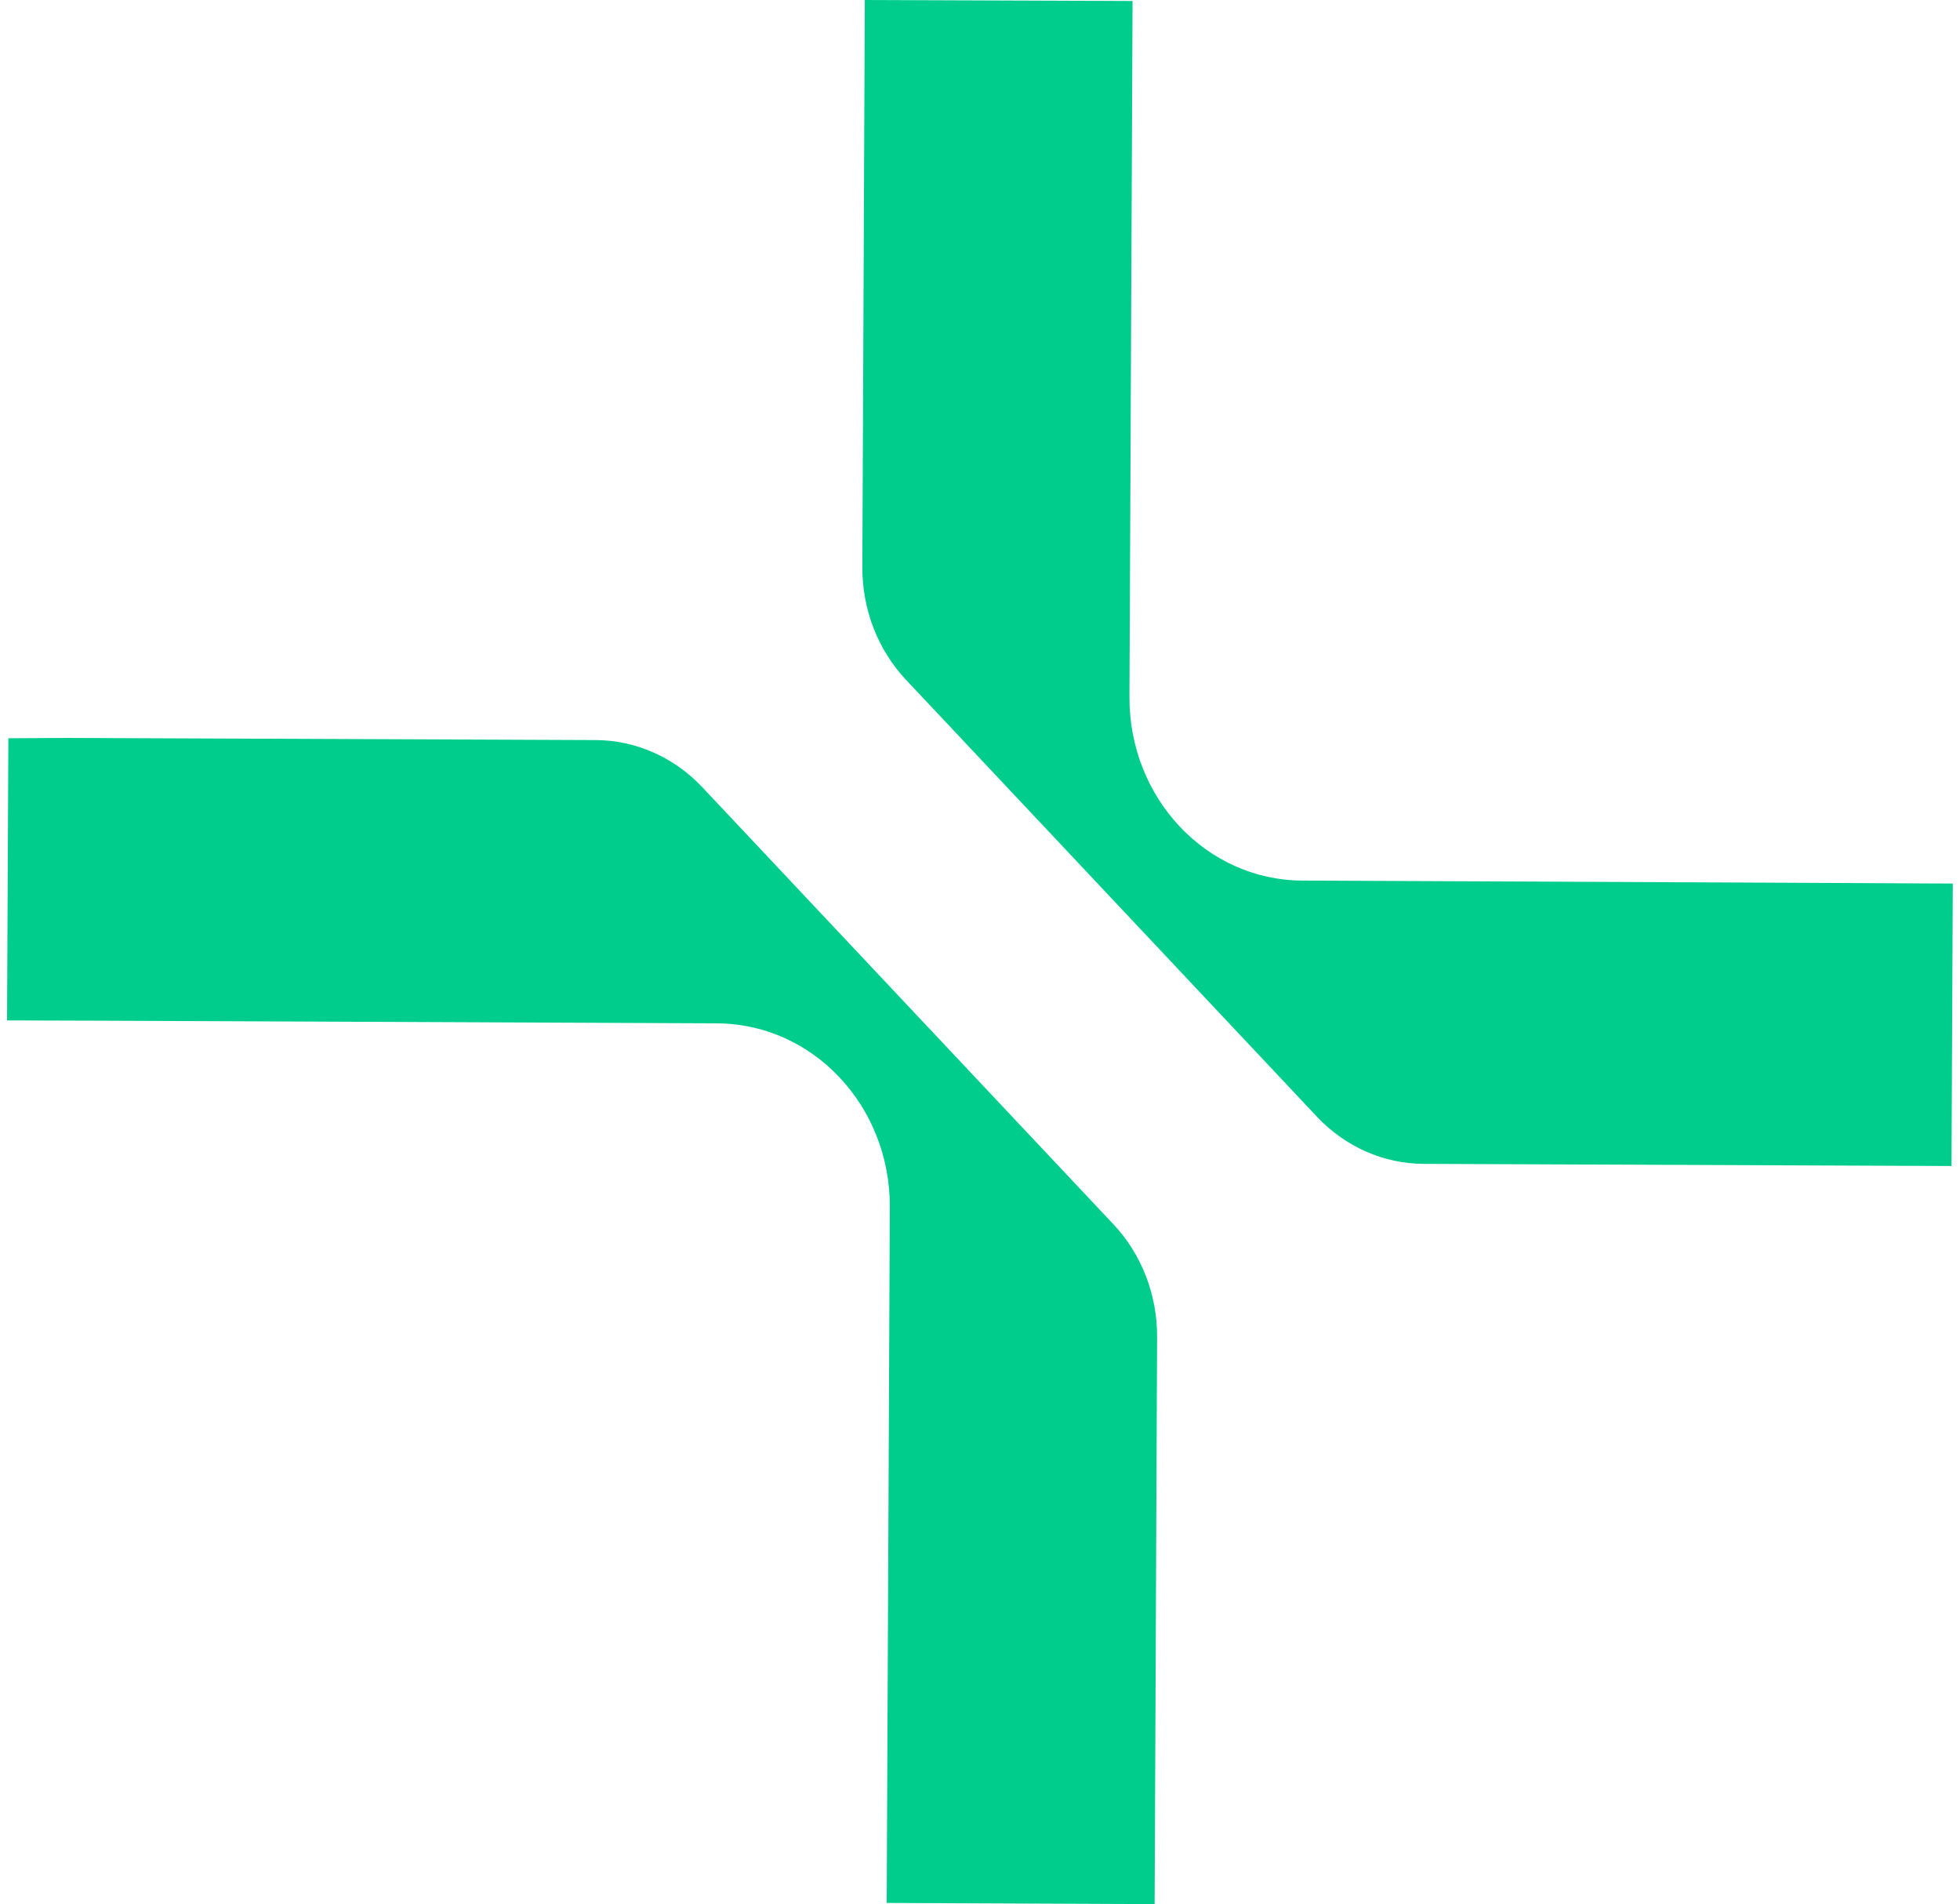
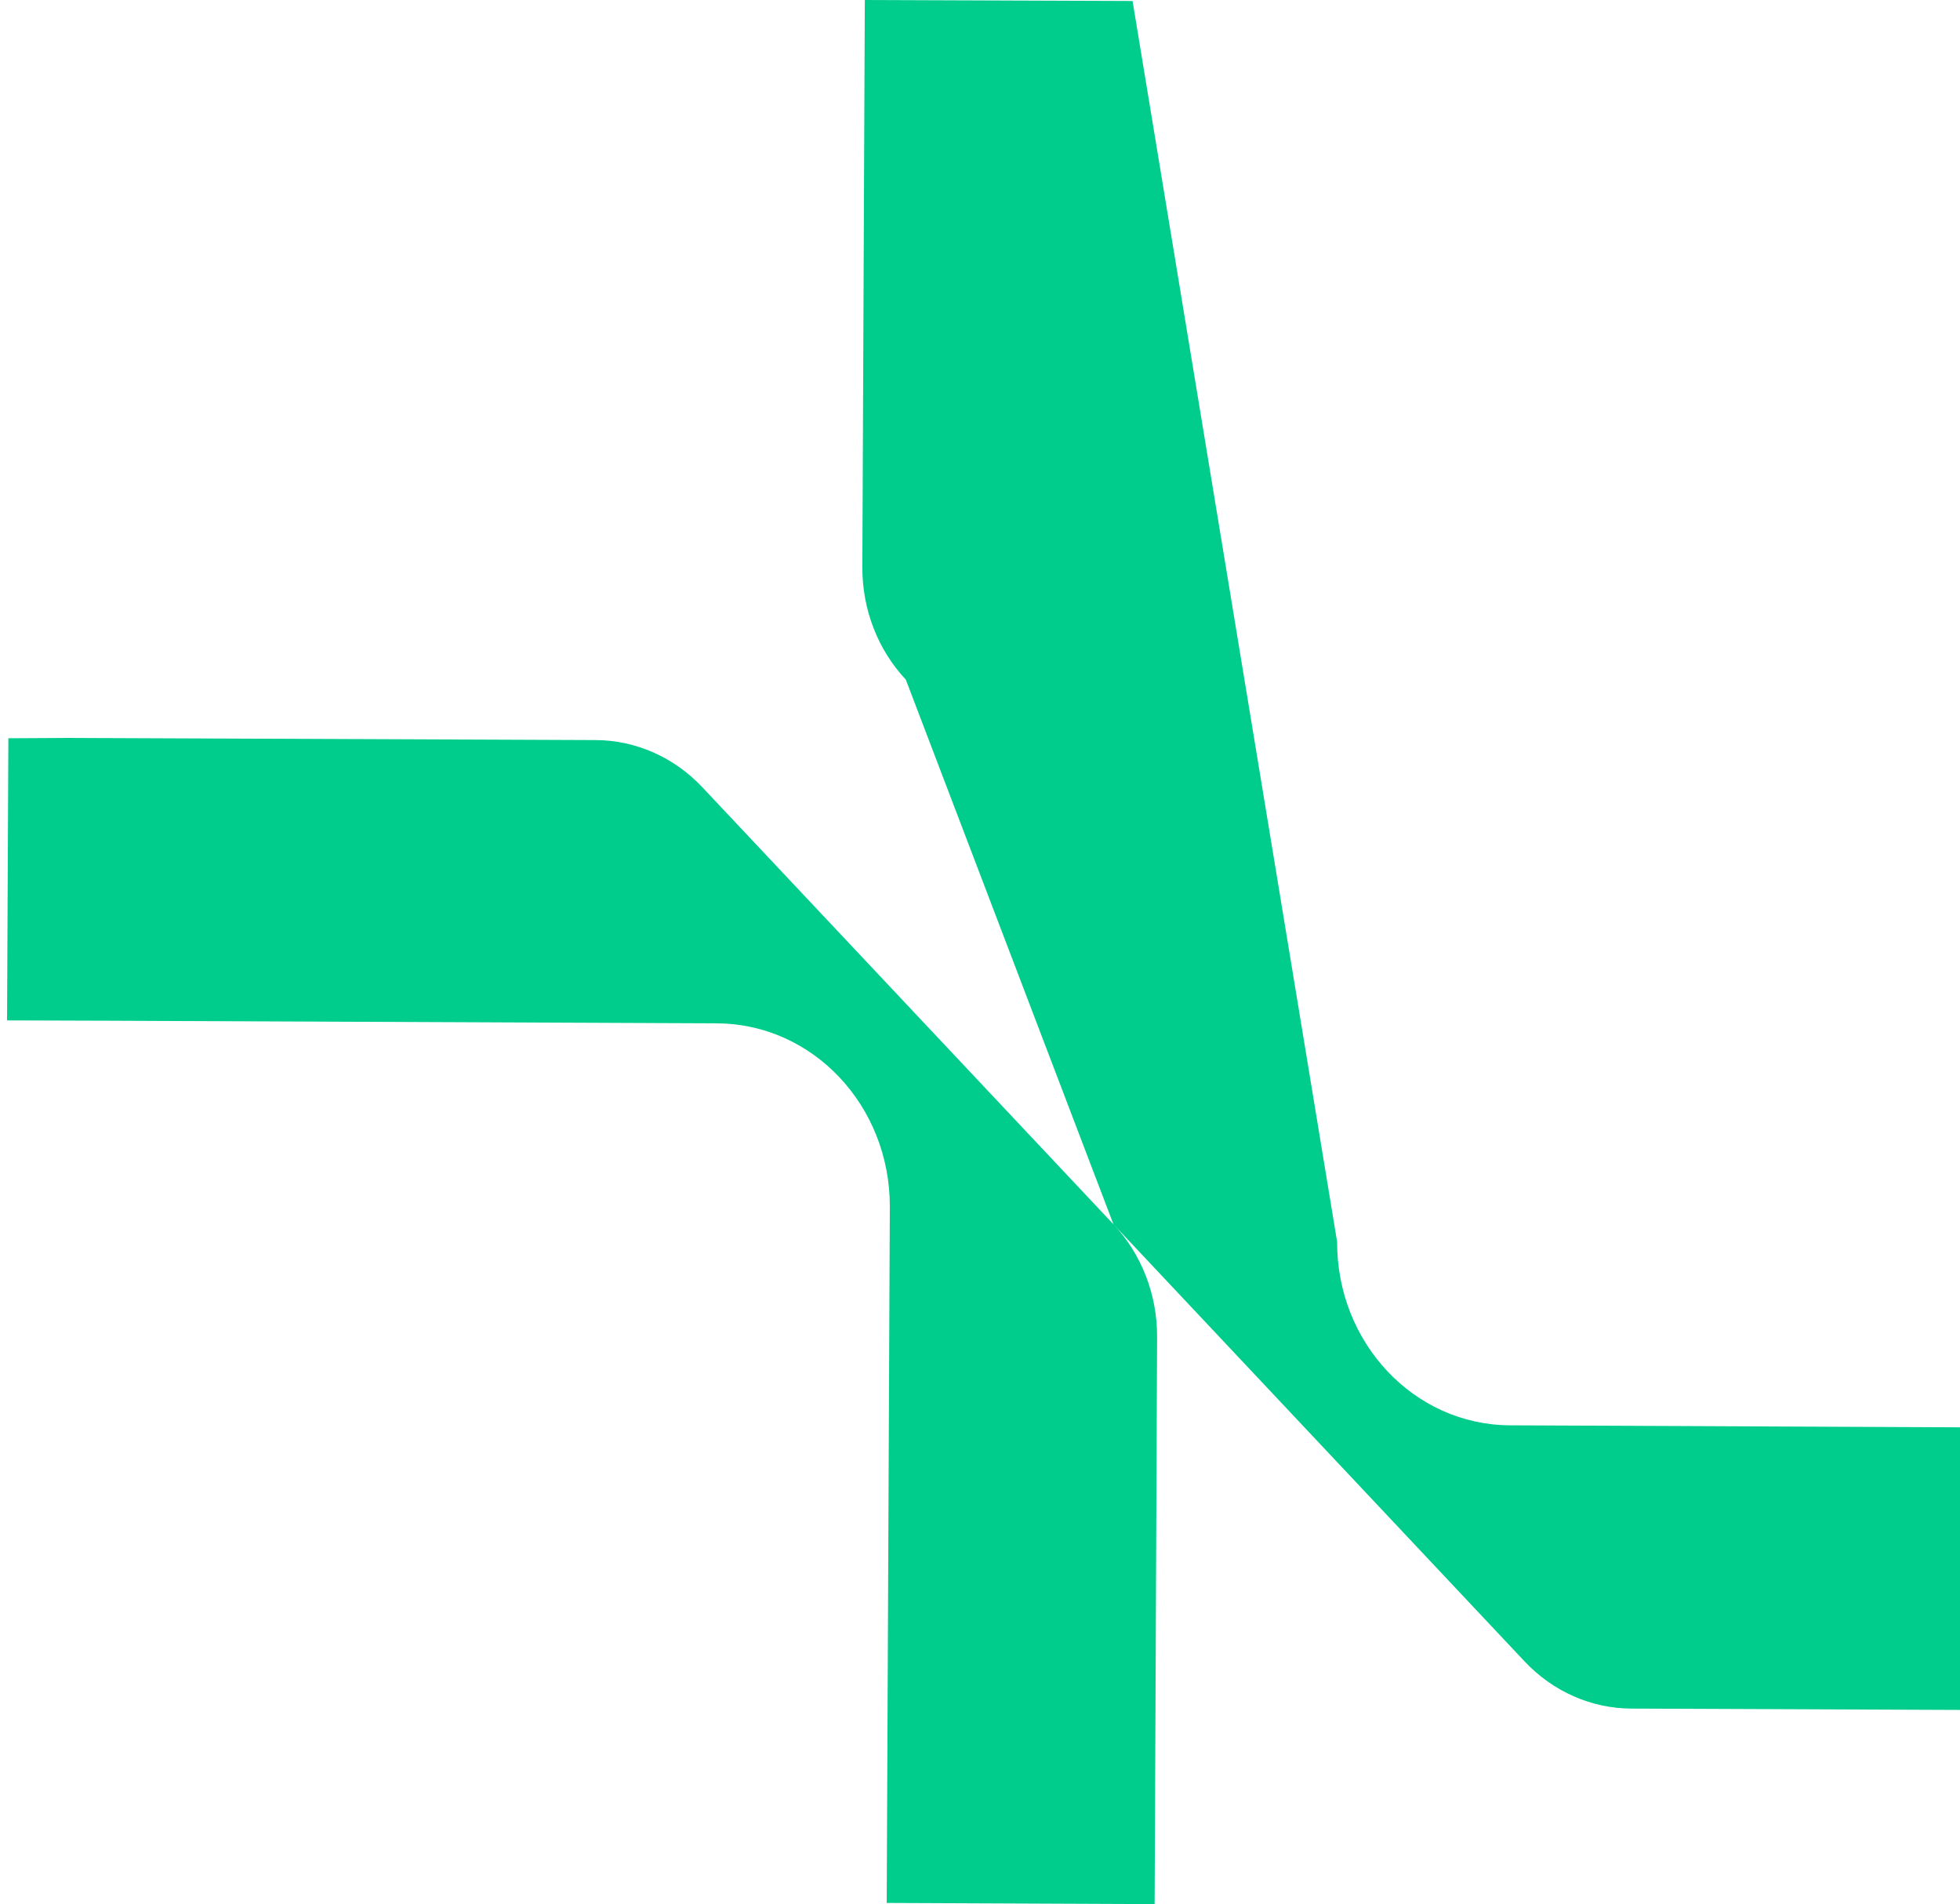
<svg xmlns="http://www.w3.org/2000/svg" width="139" height="135" viewBox="0 0 139 135" fill="none">
-   <path d="M78.966 86.807l-29.166-31c-1.996-2.118-4.716-3.323-7.552-3.335l-37.43-.152-4.225.024L.5 72.348c4.213 0 33.217.14 50.362.21 6.792.035 12.266 5.85 12.243 13.009l-.222 49.355 18.99.082s.011 0 .011-.023l.175-40.196c.012-2.983-1.097-5.86-3.093-7.978zM64.238 48.185l29.166 31.001c1.996 2.117 4.715 3.322 7.551 3.334l37.43.152s.012 0 .012-.023l.093-20.004s-29.003-.14-46.148-.21c-6.793-.036-12.266-5.85-12.243-13.01L80.32.07 61.343 0s-.012 0-.012.023l-.175 40.196c-.011 2.983 1.097 5.86 3.093 7.978l-.011-.012z" fill="#00CD8C" />
+   <path d="M78.966 86.807l-29.166-31c-1.996-2.118-4.716-3.323-7.552-3.335l-37.43-.152-4.225.024L.5 72.348c4.213 0 33.217.14 50.362.21 6.792.035 12.266 5.85 12.243 13.009l-.222 49.355 18.99.082s.011 0 .011-.023l.175-40.196c.012-2.983-1.097-5.86-3.093-7.978zl29.166 31.001c1.996 2.117 4.715 3.322 7.551 3.334l37.43.152s.012 0 .012-.023l.093-20.004s-29.003-.14-46.148-.21c-6.793-.036-12.266-5.85-12.243-13.01L80.32.07 61.343 0s-.012 0-.012.023l-.175 40.196c-.011 2.983 1.097 5.86 3.093 7.978l-.011-.012z" fill="#00CD8C" />
</svg>